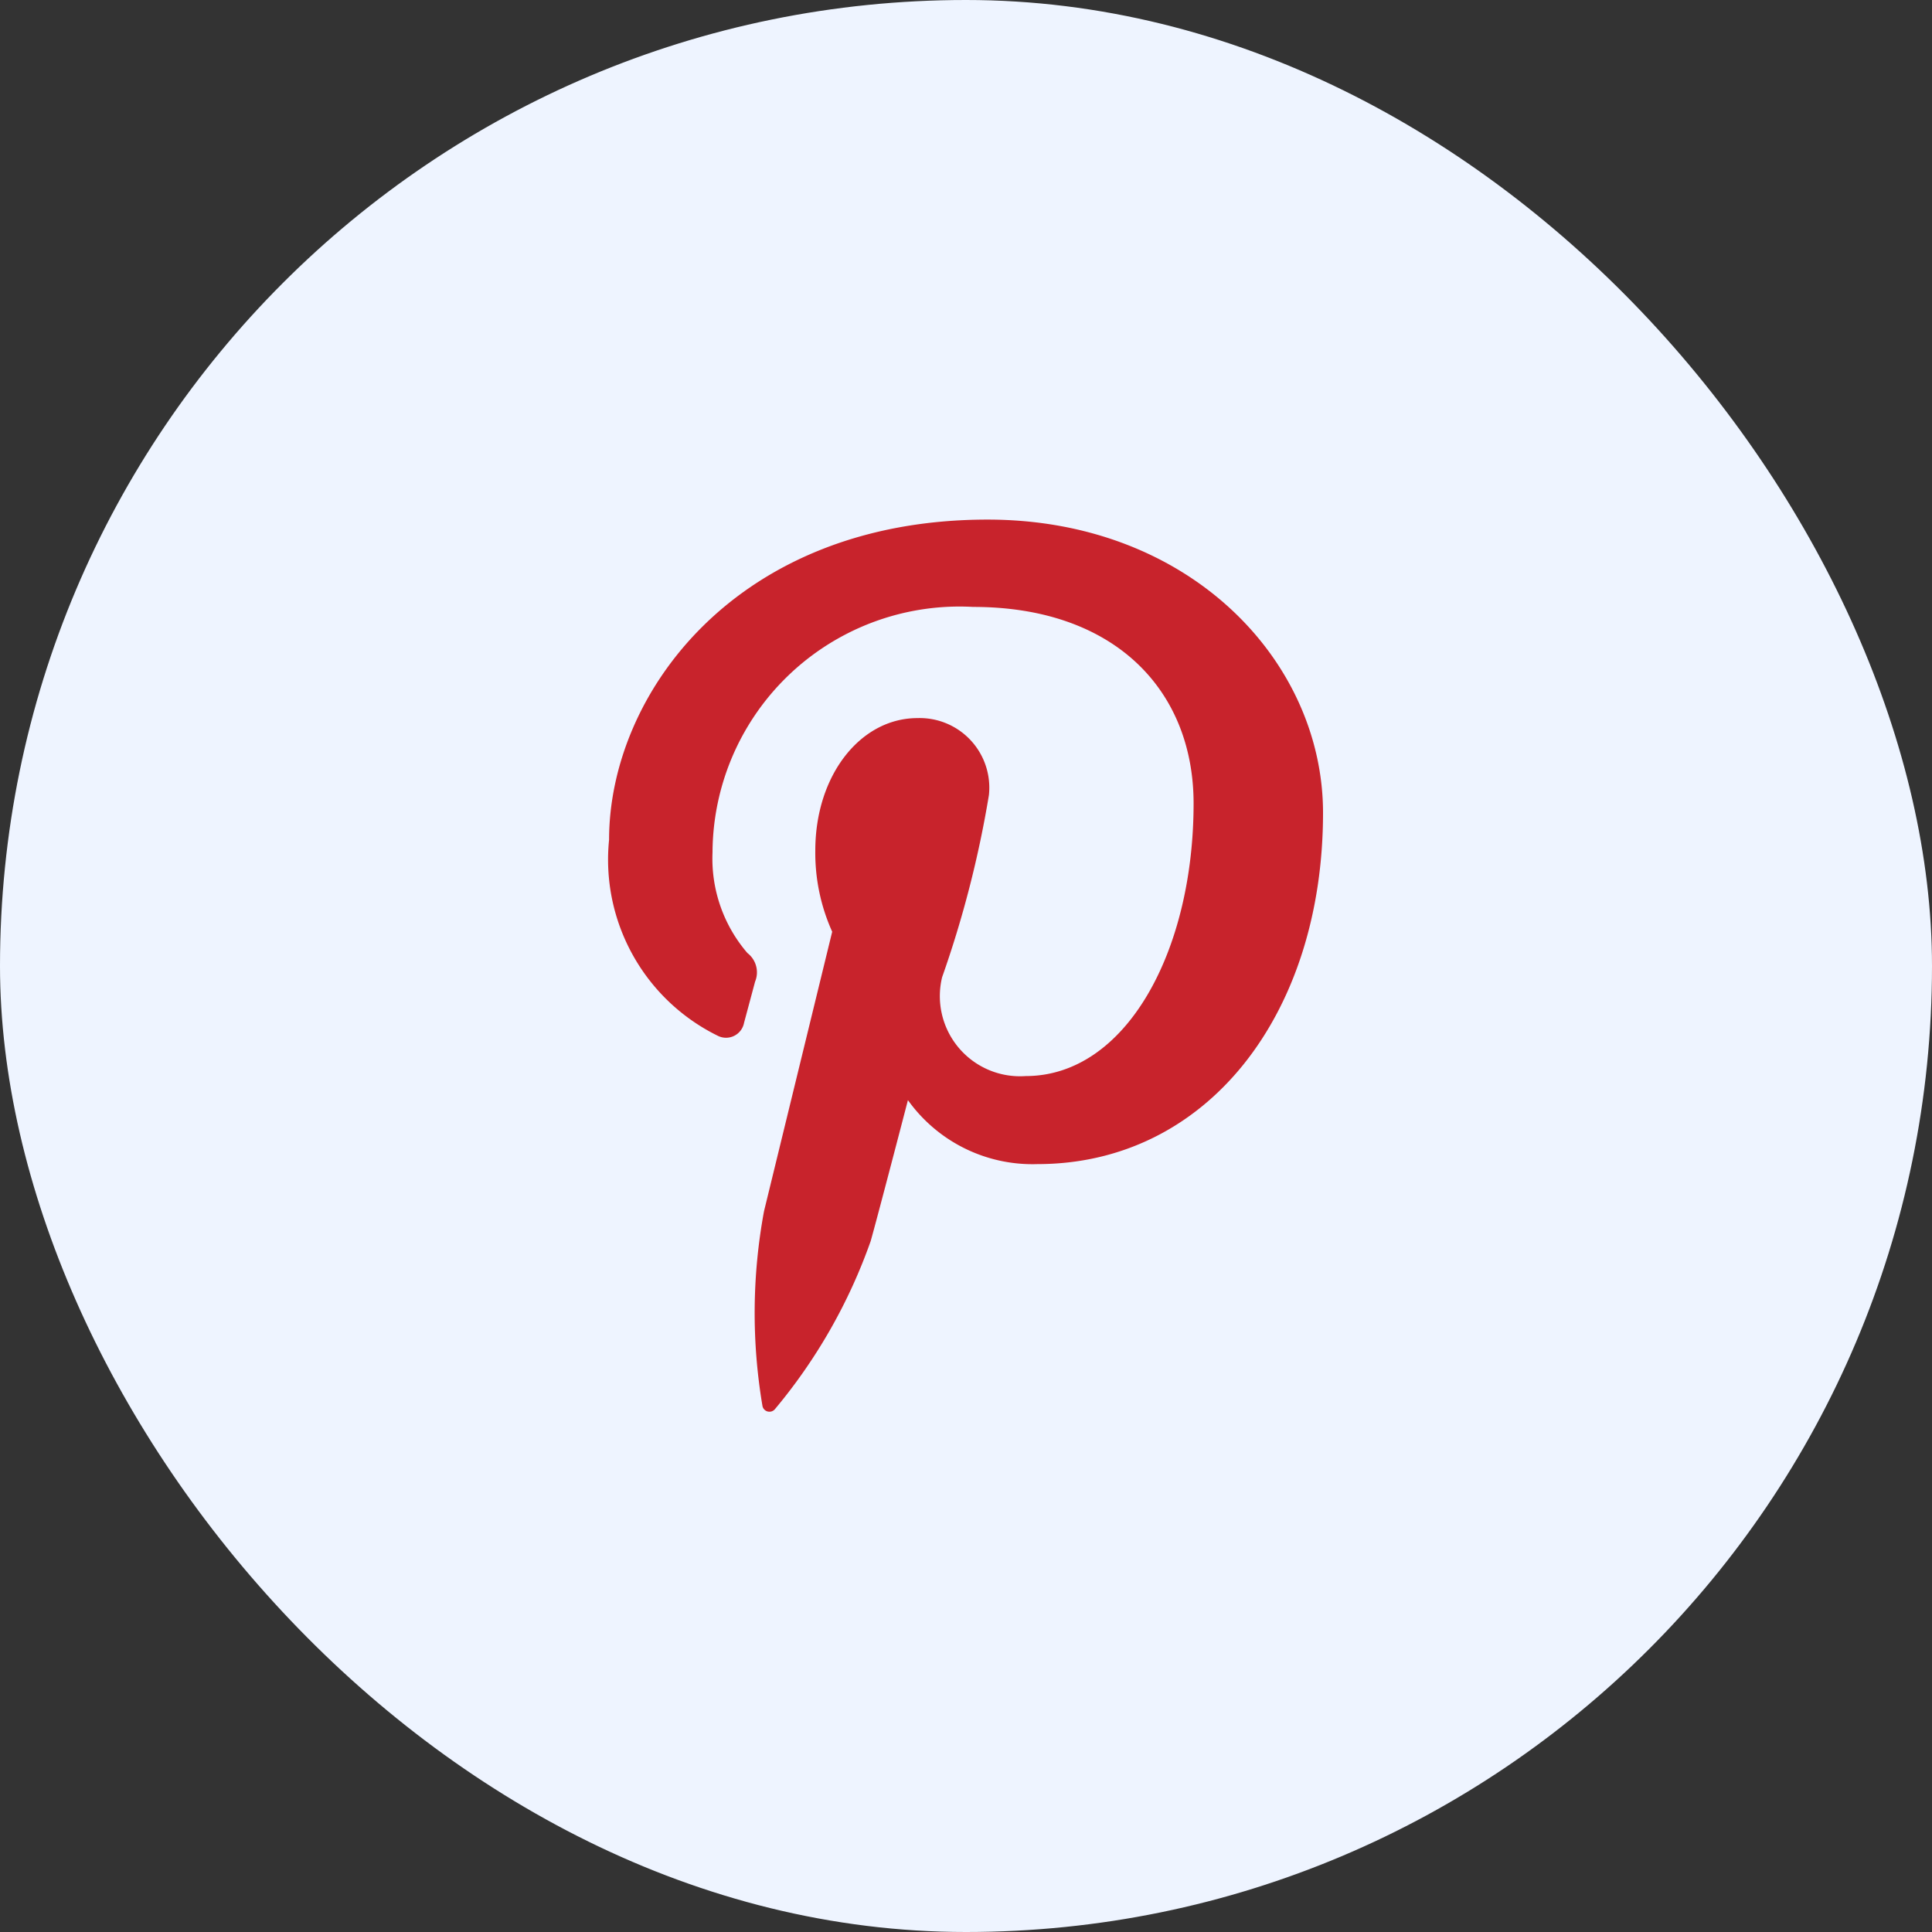
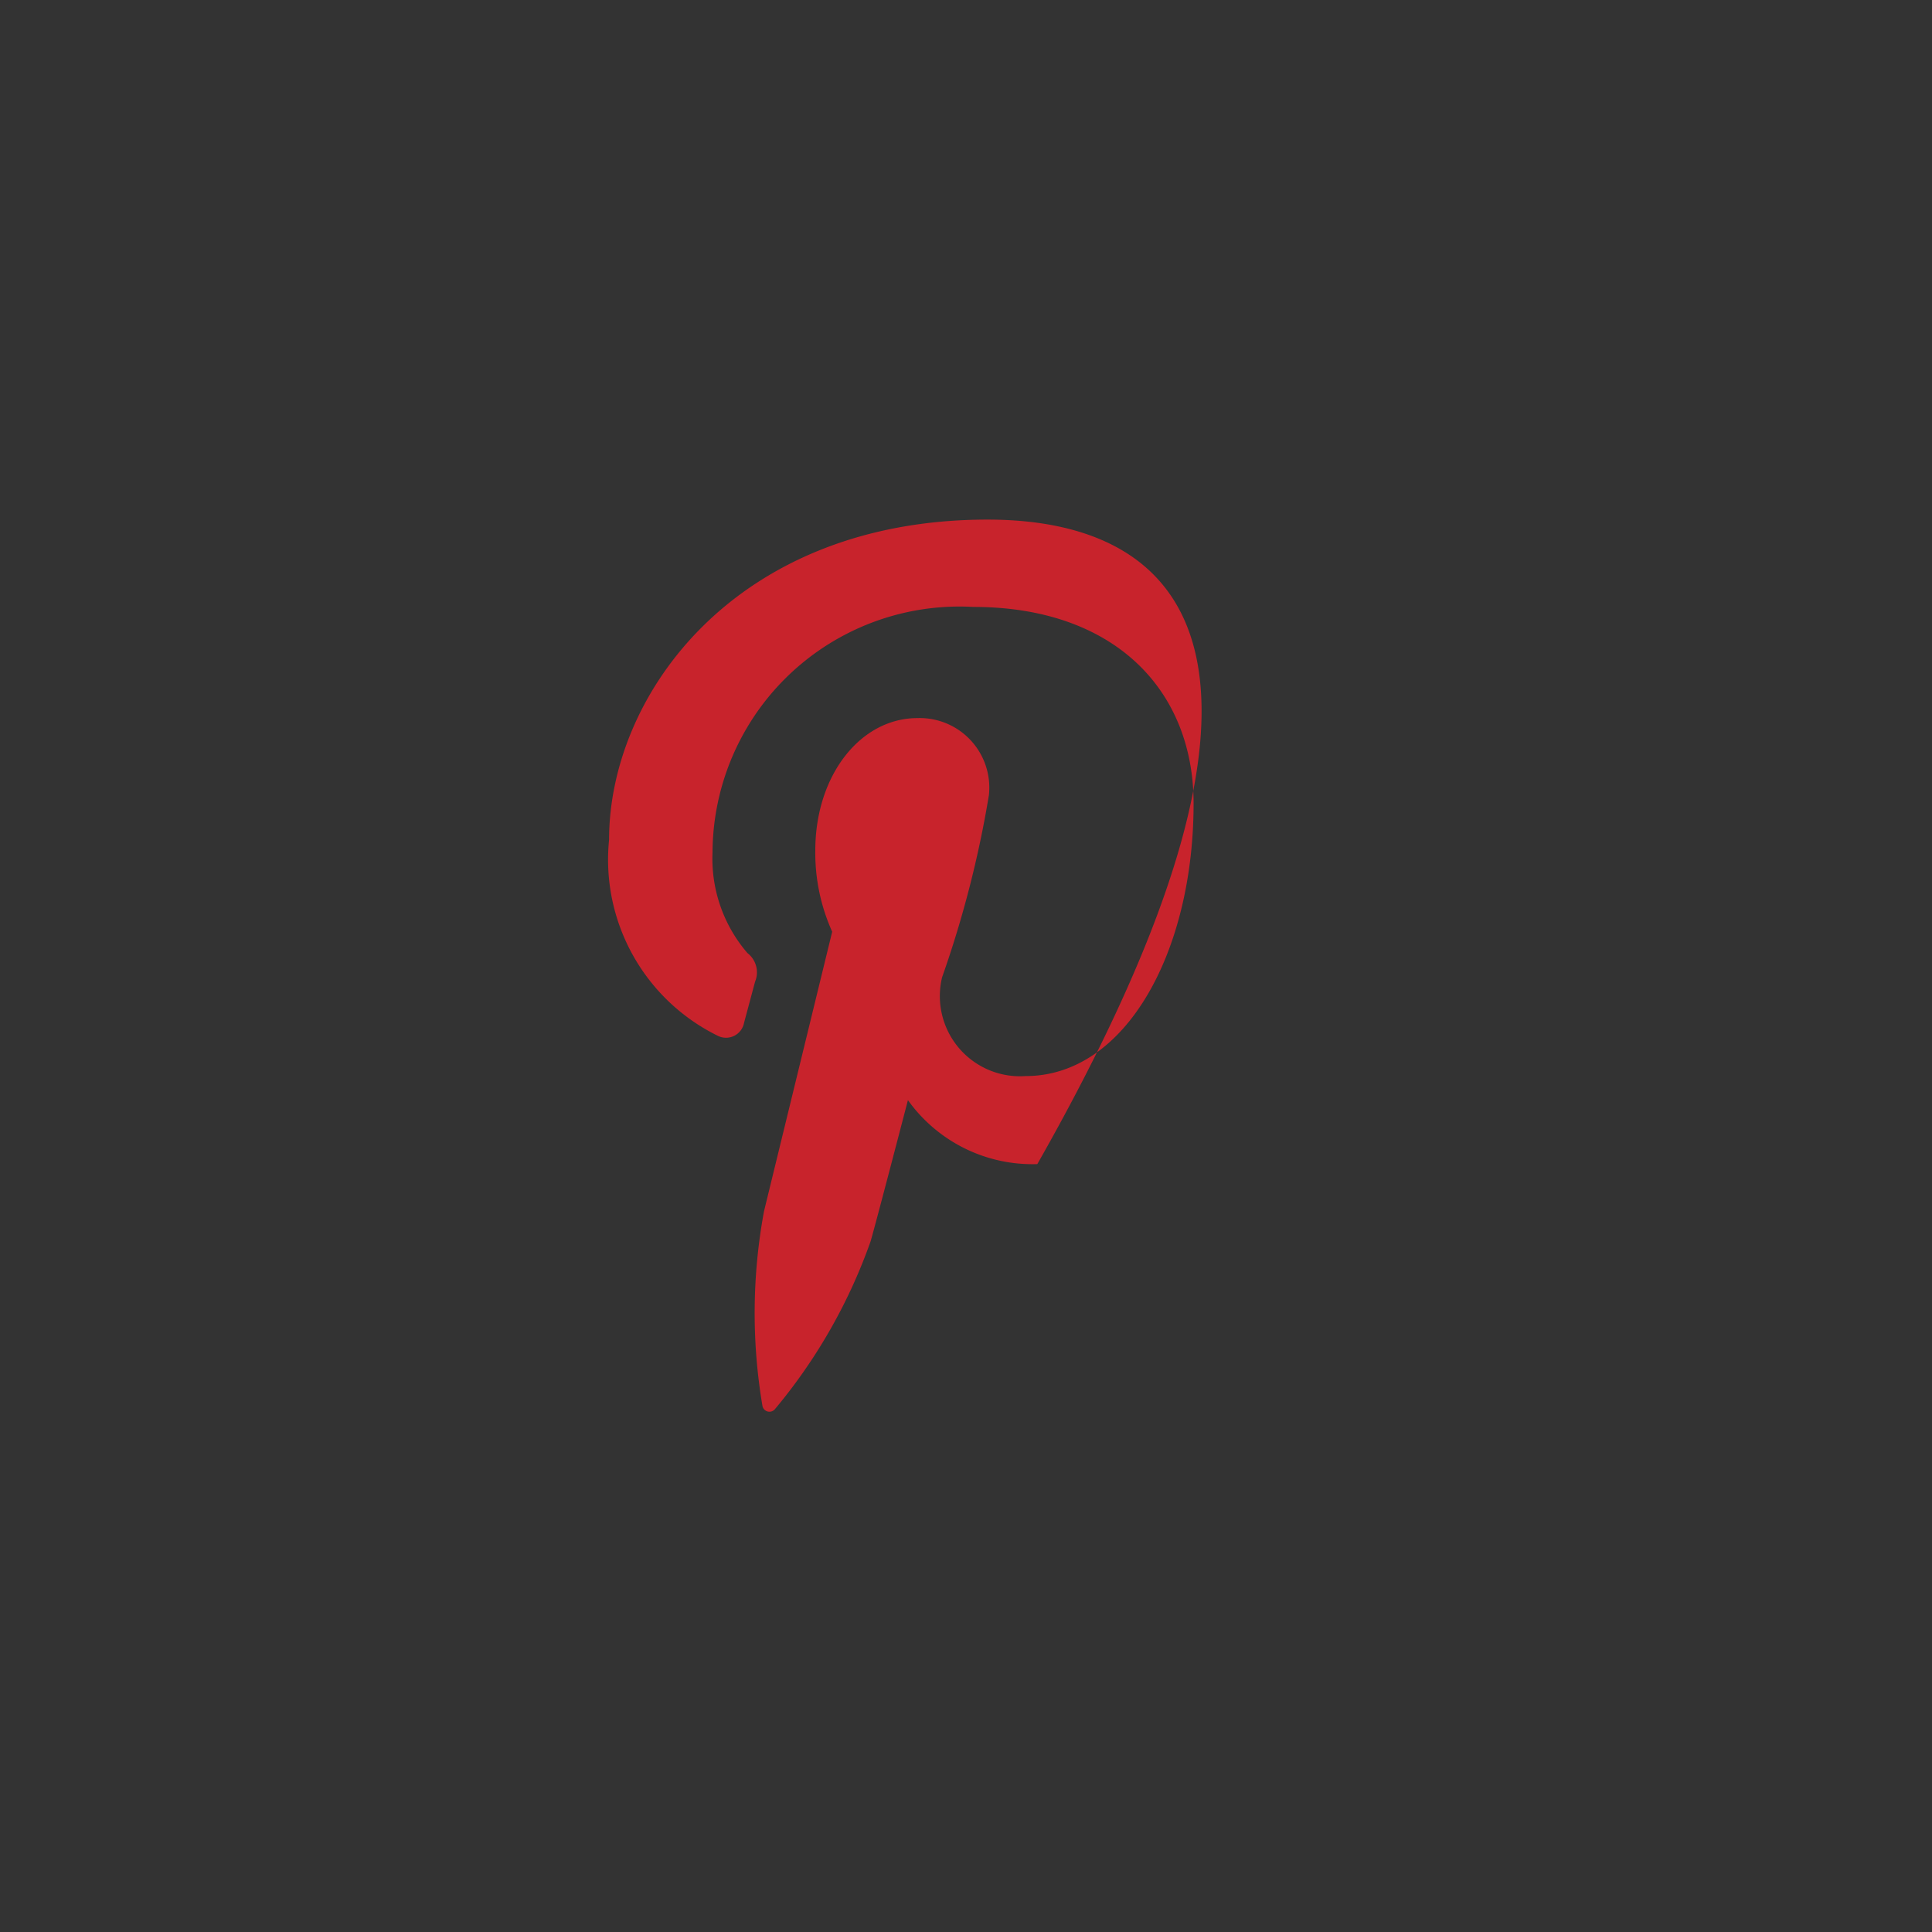
<svg xmlns="http://www.w3.org/2000/svg" width="35" height="35" viewBox="0 0 35 35">
  <rect x="0" y="0" width="35" height="35" fill="#333333" stroke="none" />
  <g id="PINTEREST" transform="translate(0.096 0.457)">
-     <rect id="Rectangle_653" data-name="Rectangle 653" width="34" height="34" rx="17" transform="translate(0.404 0.043)" fill="#eef4ff" stroke="#eef4ff" stroke-width="1" />
-     <path id="Path_27800" data-name="Path 27800" d="M79.733,63.781c-4.559,0-6.857,3.165-6.857,5.8a3.555,3.555,0,0,0,1.965,3.549.332.332,0,0,0,.48-.232l.2-.746a.441.441,0,0,0-.138-.518,2.62,2.62,0,0,1-.633-1.822,4.475,4.475,0,0,1,4.723-4.449c2.577,0,3.992,1.524,3.992,3.56,0,2.678-1.224,4.939-3.042,4.939a1.452,1.452,0,0,1-1.514-1.79,19.429,19.429,0,0,0,.848-3.3,1.261,1.261,0,0,0-1.295-1.395c-1.026,0-1.85,1.028-1.85,2.4a3.475,3.475,0,0,0,.306,1.47l-1.235,5.063a10.114,10.114,0,0,0-.028,3.53.129.129,0,0,0,.228.053,9.848,9.848,0,0,0,1.732-3.041c.118-.413.675-2.554.675-2.554a2.773,2.773,0,0,0,2.344,1.159c3.083,0,5.176-2.723,5.176-6.367C85.807,66.348,83.4,63.781,79.733,63.781Z" transform="translate(-61.938 -54.825)" fill="#c8232c" />
+     <path id="Path_27800" data-name="Path 27800" d="M79.733,63.781c-4.559,0-6.857,3.165-6.857,5.8a3.555,3.555,0,0,0,1.965,3.549.332.332,0,0,0,.48-.232l.2-.746a.441.441,0,0,0-.138-.518,2.62,2.62,0,0,1-.633-1.822,4.475,4.475,0,0,1,4.723-4.449c2.577,0,3.992,1.524,3.992,3.56,0,2.678-1.224,4.939-3.042,4.939a1.452,1.452,0,0,1-1.514-1.79,19.429,19.429,0,0,0,.848-3.3,1.261,1.261,0,0,0-1.295-1.395c-1.026,0-1.85,1.028-1.85,2.4a3.475,3.475,0,0,0,.306,1.47l-1.235,5.063a10.114,10.114,0,0,0-.028,3.53.129.129,0,0,0,.228.053,9.848,9.848,0,0,0,1.732-3.041c.118-.413.675-2.554.675-2.554a2.773,2.773,0,0,0,2.344,1.159C85.807,66.348,83.4,63.781,79.733,63.781Z" transform="translate(-61.938 -54.825)" fill="#c8232c" />
  </g>
</svg>